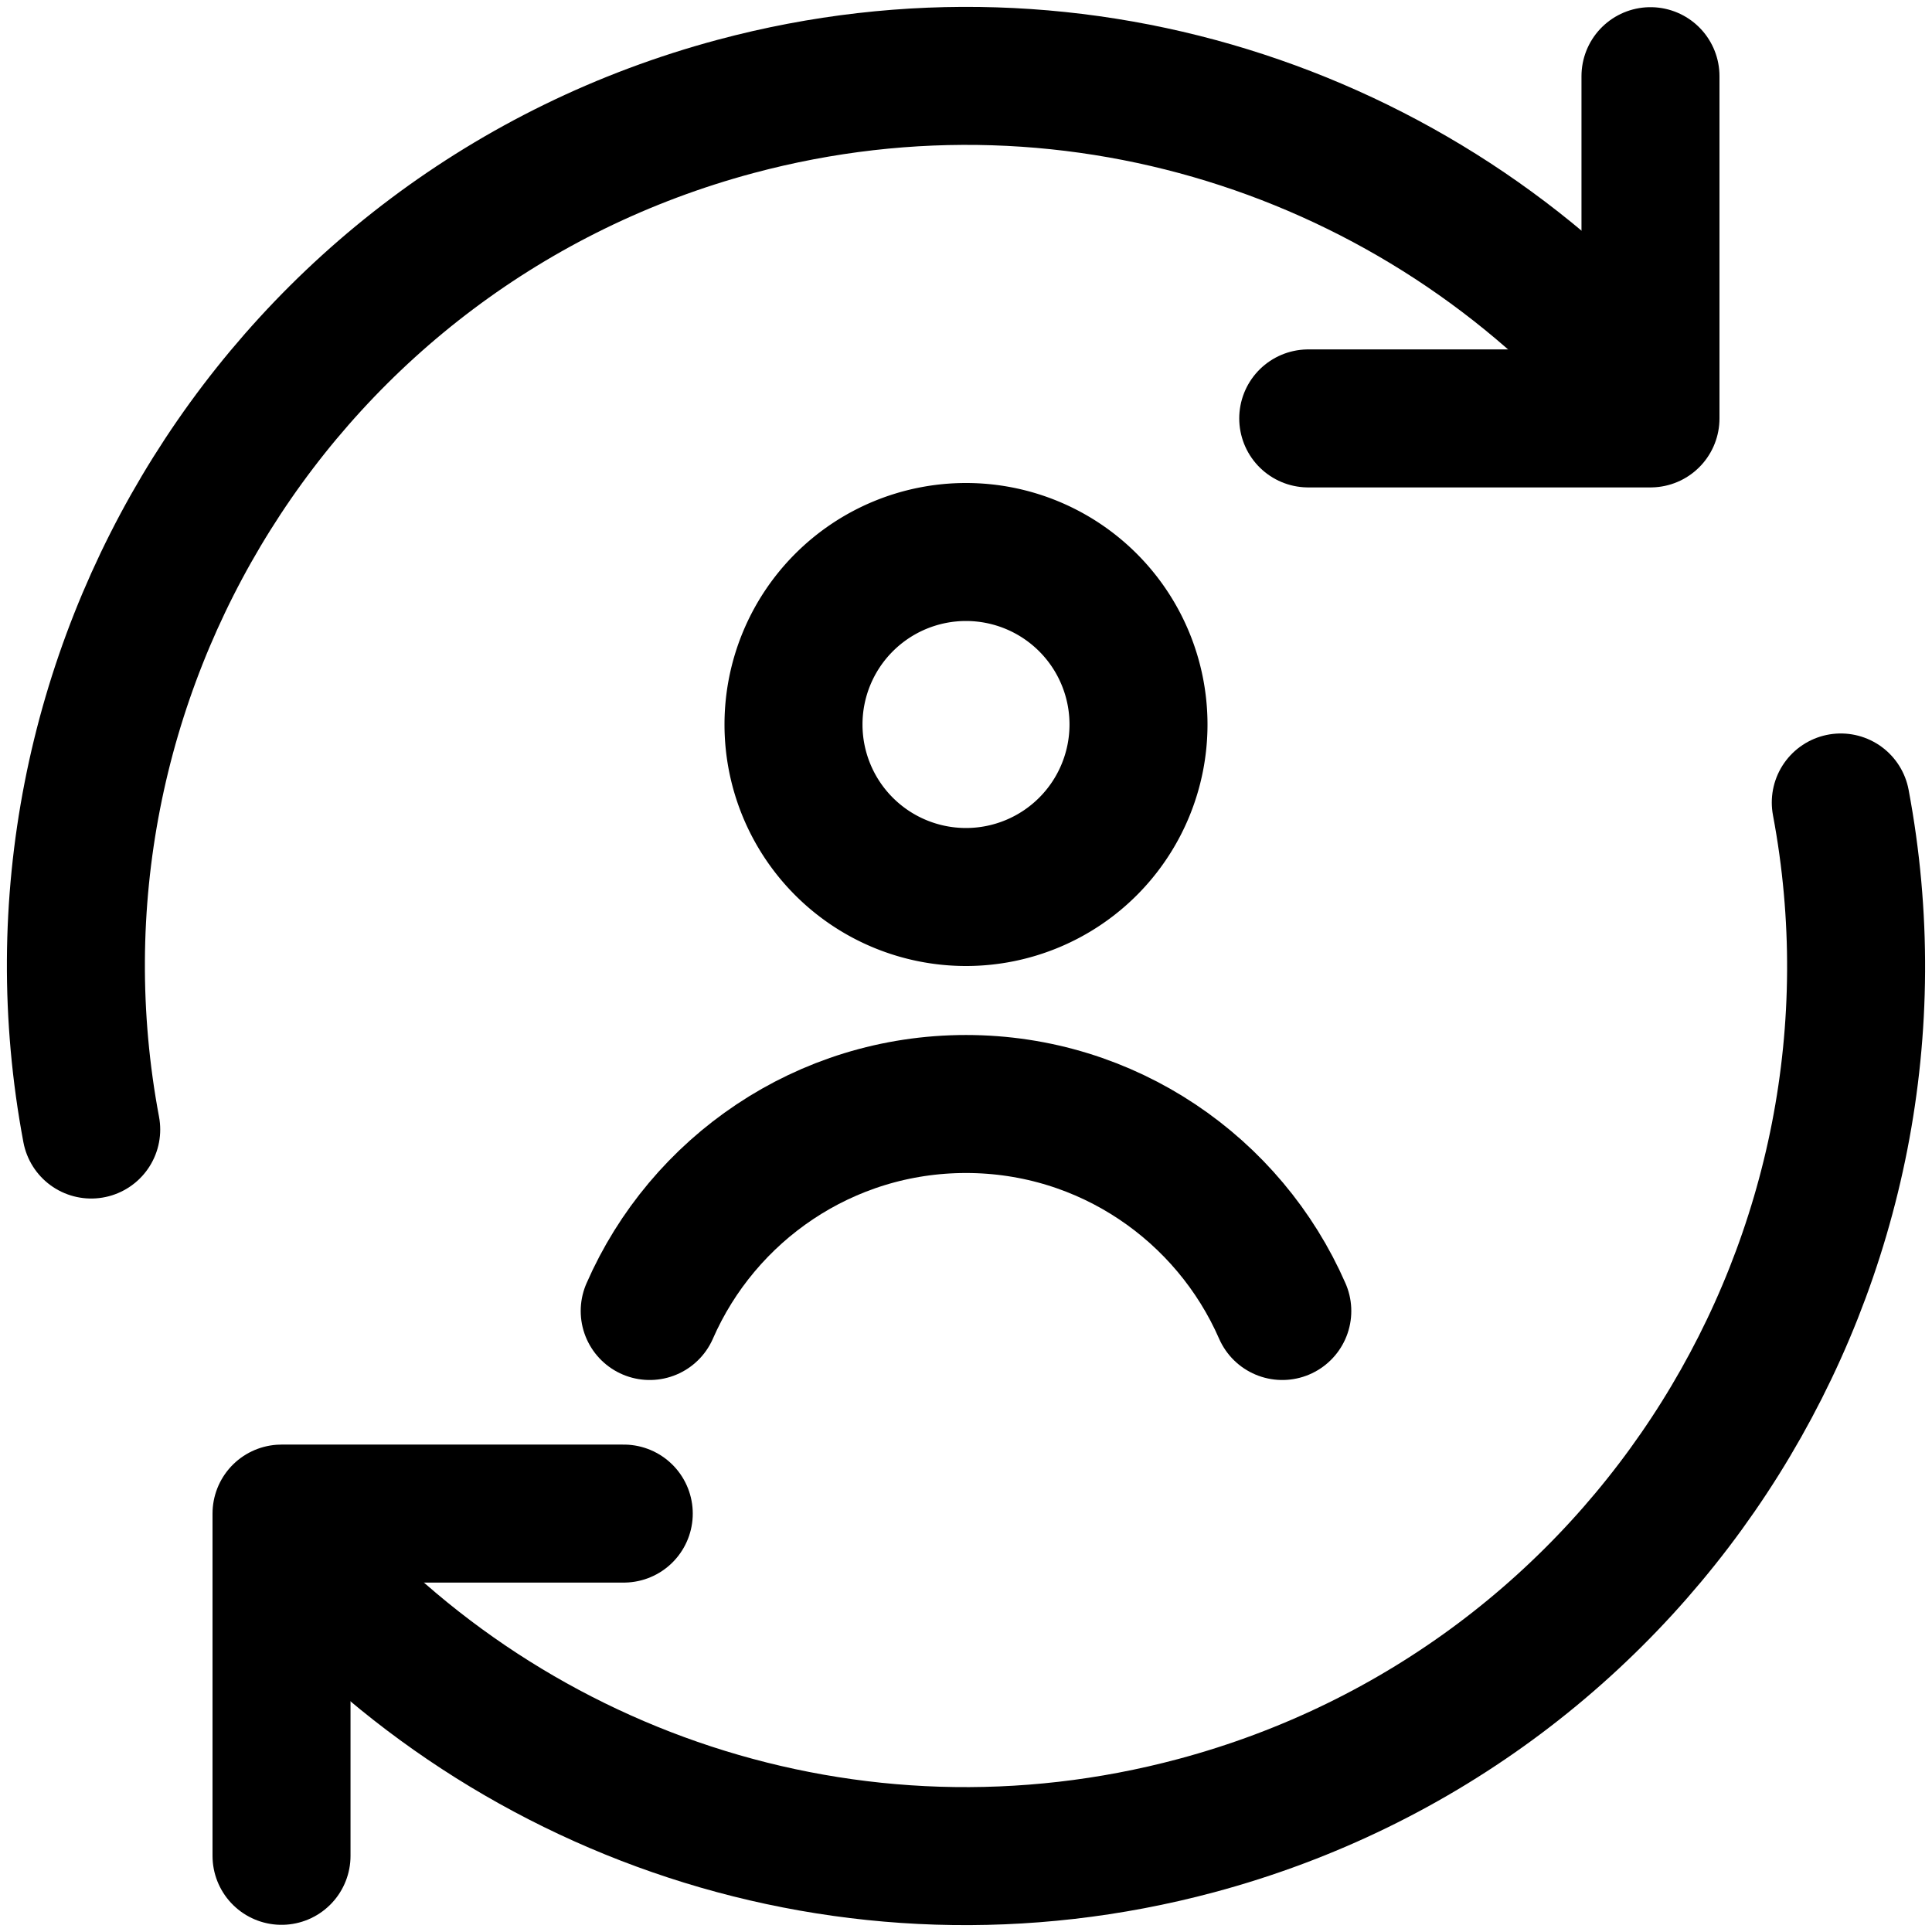
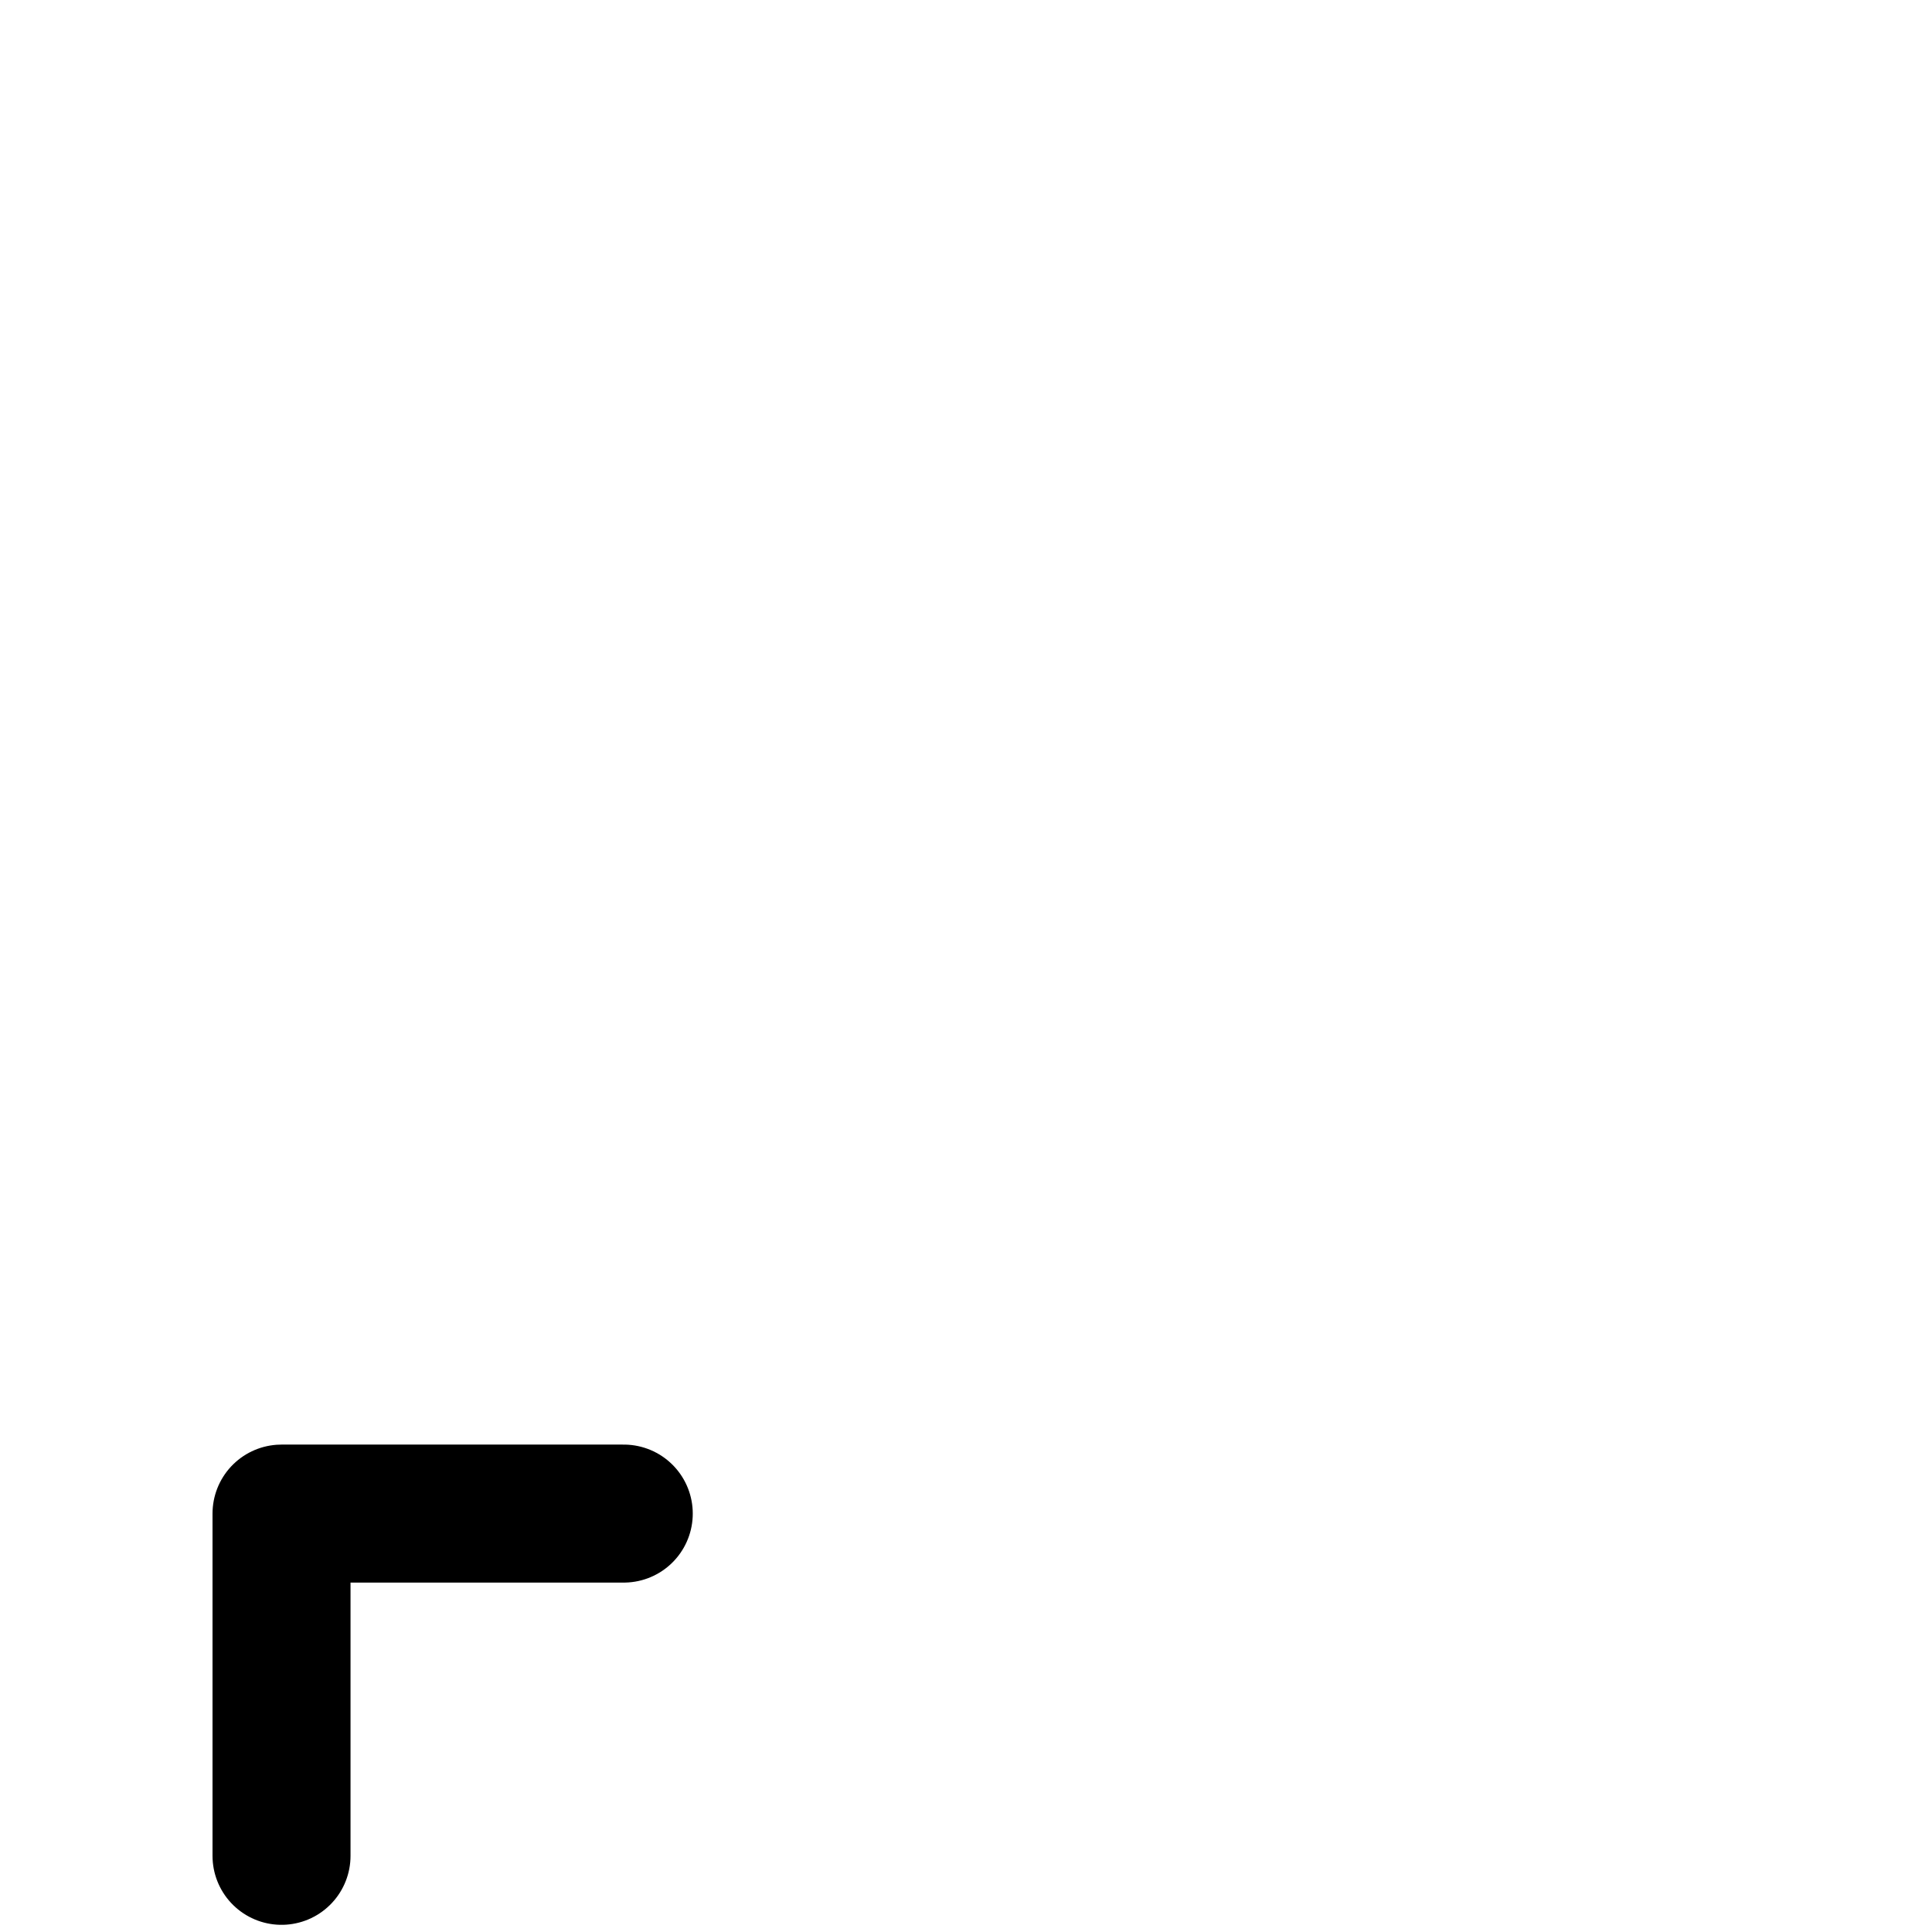
<svg xmlns="http://www.w3.org/2000/svg" fill="none" viewBox="0 0 14 14" id="User-Sync-Online-In-Person--Streamline-Core">
  <desc>User Sync Online In Person Streamline Icon: https://streamlinehq.com</desc>
  <g id="user-sync-online-in-person">
    <path id="Vector" stroke="#000000" stroke-linecap="round" stroke-linejoin="round" d="M2.04 13.448v-2.48H4.52" stroke-width="1" />
-     <path id="Ellipse 1132" stroke="#000000" stroke-linecap="round" stroke-linejoin="round" d="M13.339 5.815c0.617 3.282 -1.391 6.535 -4.67 7.414 -2.509 0.672 -5.07 -0.232 -6.629 -2.106" stroke-width="1" />
-     <path id="Ellipse 1133" stroke="#000000" stroke-linecap="round" stroke-linejoin="round" d="M0.661 8.185C0.044 4.903 2.052 1.65 5.331 0.771c2.509 -0.672 5.07 0.232 6.629 2.106" stroke-width="1" />
-     <path id="Vector_2" stroke="#000000" stroke-linecap="round" stroke-linejoin="round" d="M11.96 0.552V3.032H9.48" stroke-width="1" />
-     <path id="Ellipse 1134" stroke="#000000" d="M5.75 5.25a1.25 1.25 0 1 0 2.5 0 1.25 1.25 0 1 0 -2.5 0" stroke-width="1" />
-     <path id="Ellipse 1136" stroke="#000000" stroke-linecap="round" d="M4.708 9.5C5.094 8.617 5.975 8 7 8s1.906 0.617 2.292 1.5" stroke-width="1" />
  </g>
</svg>